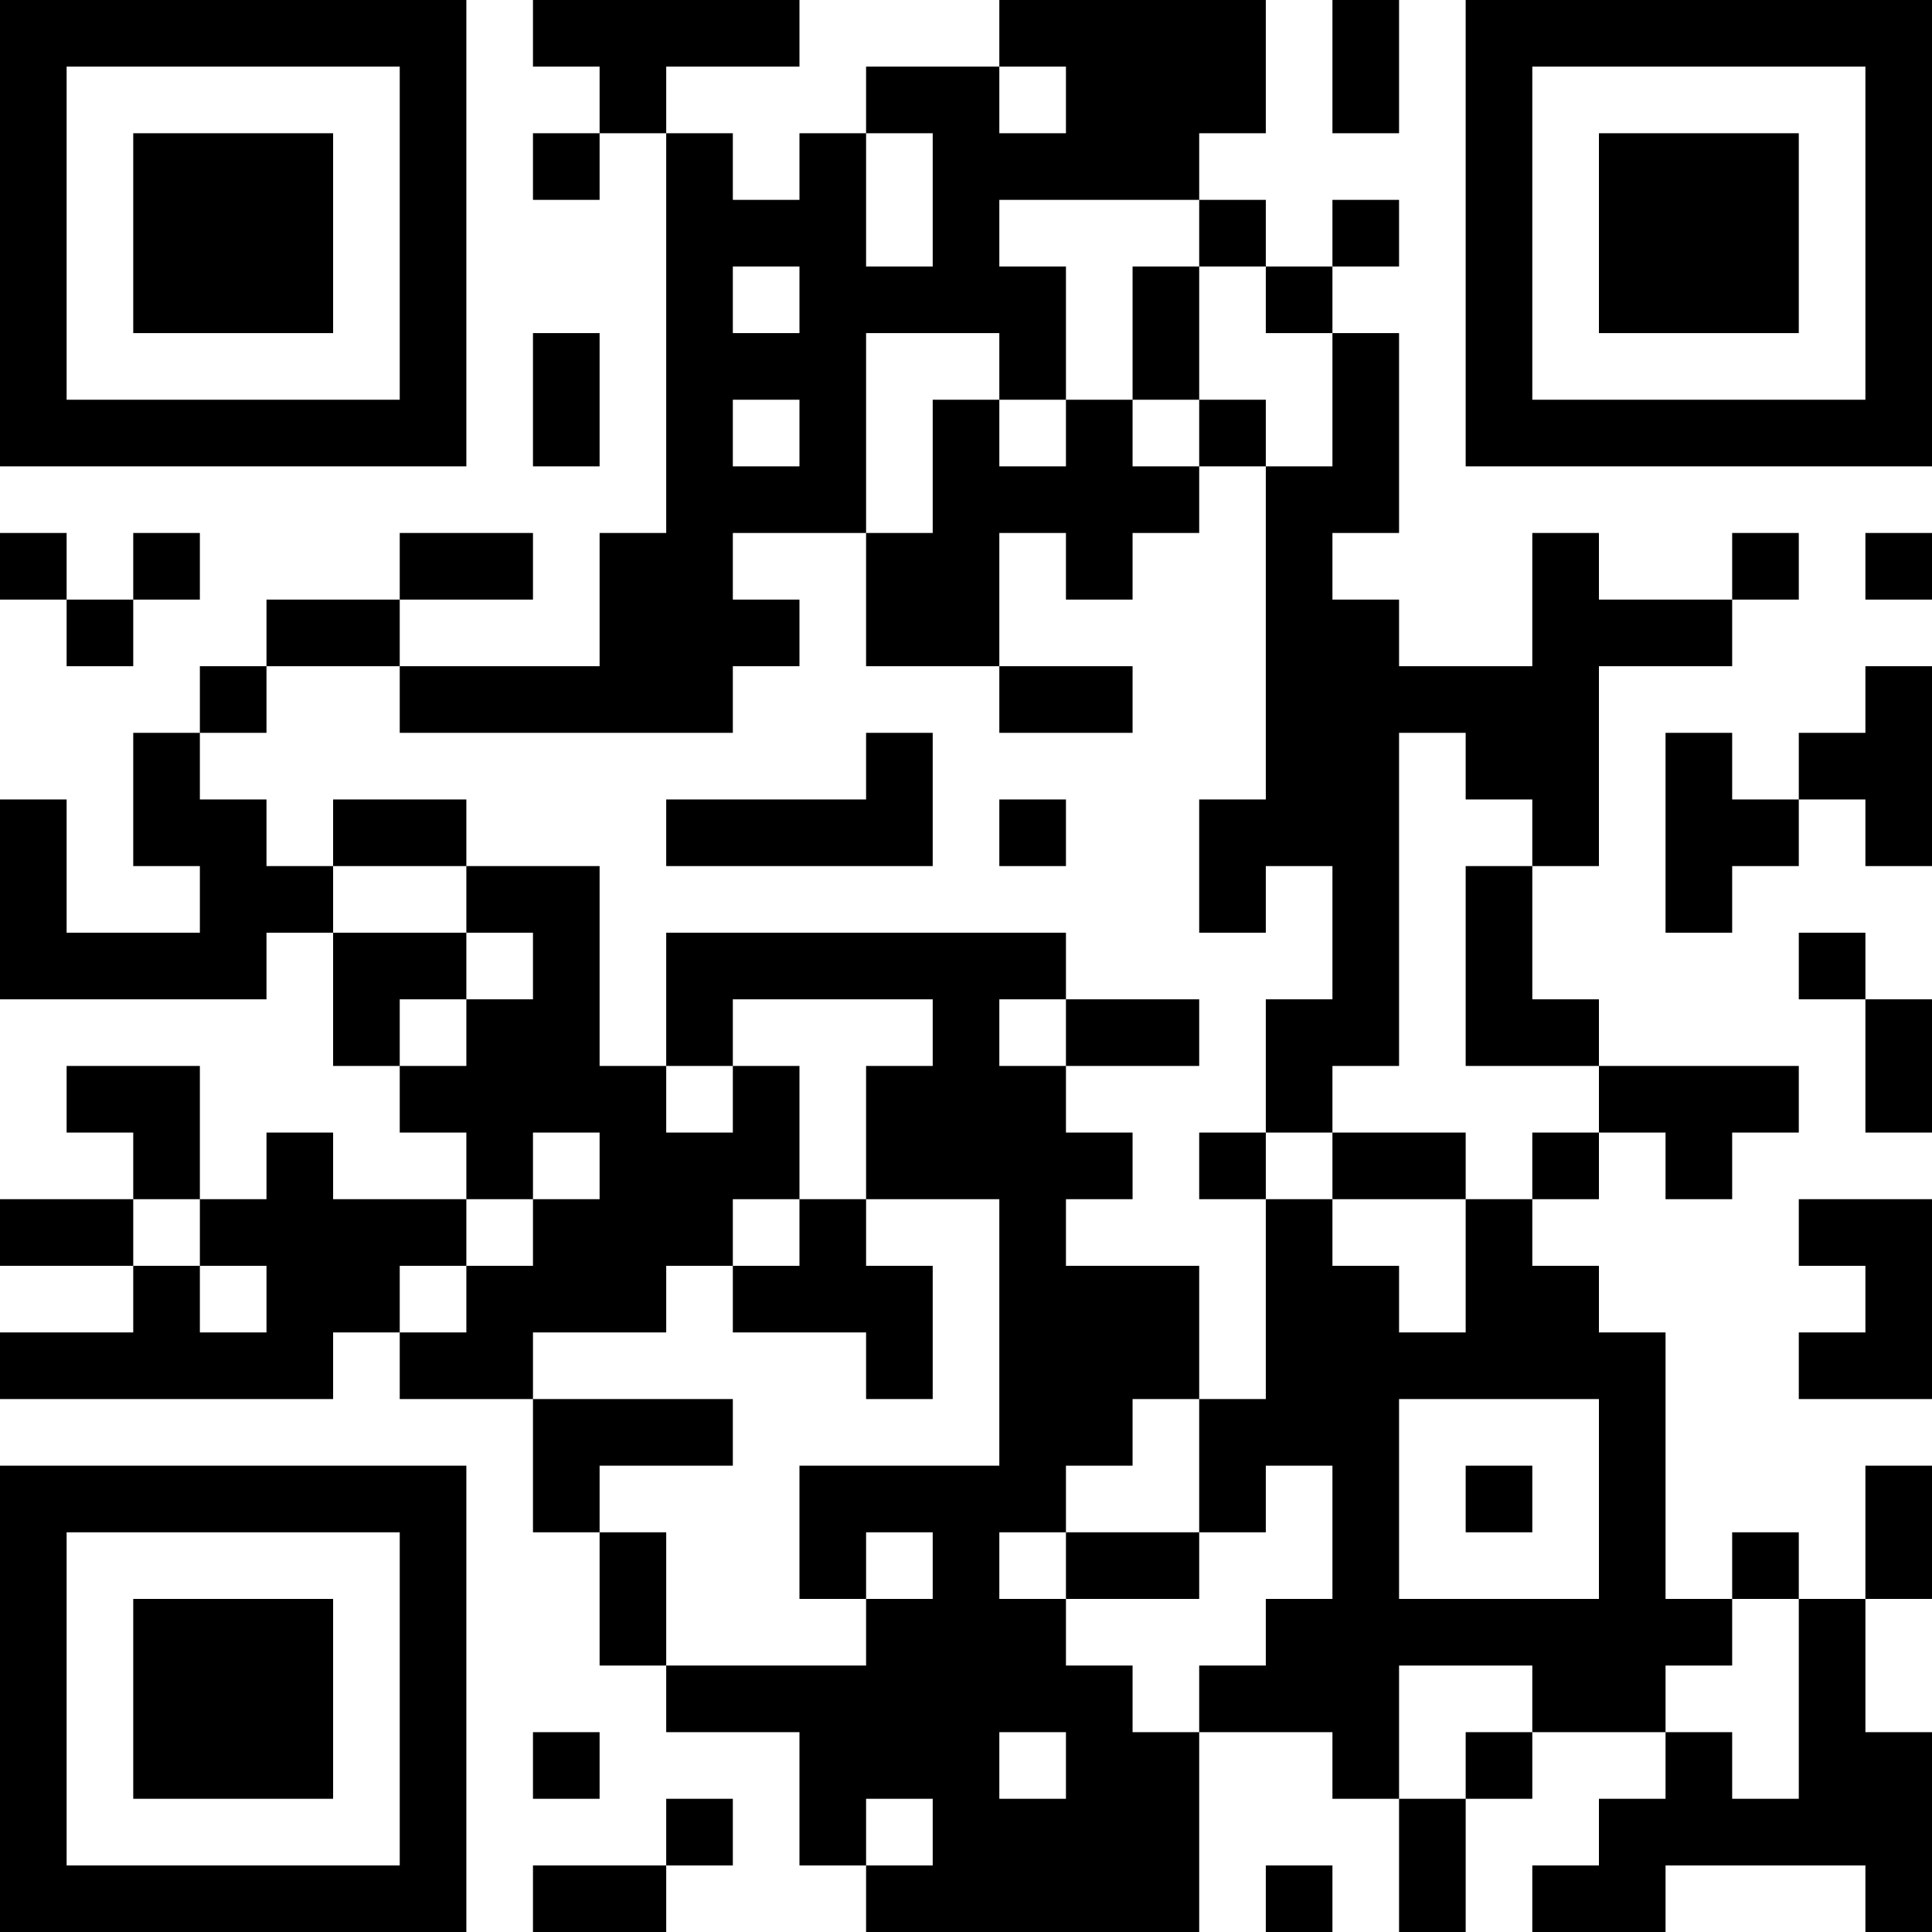
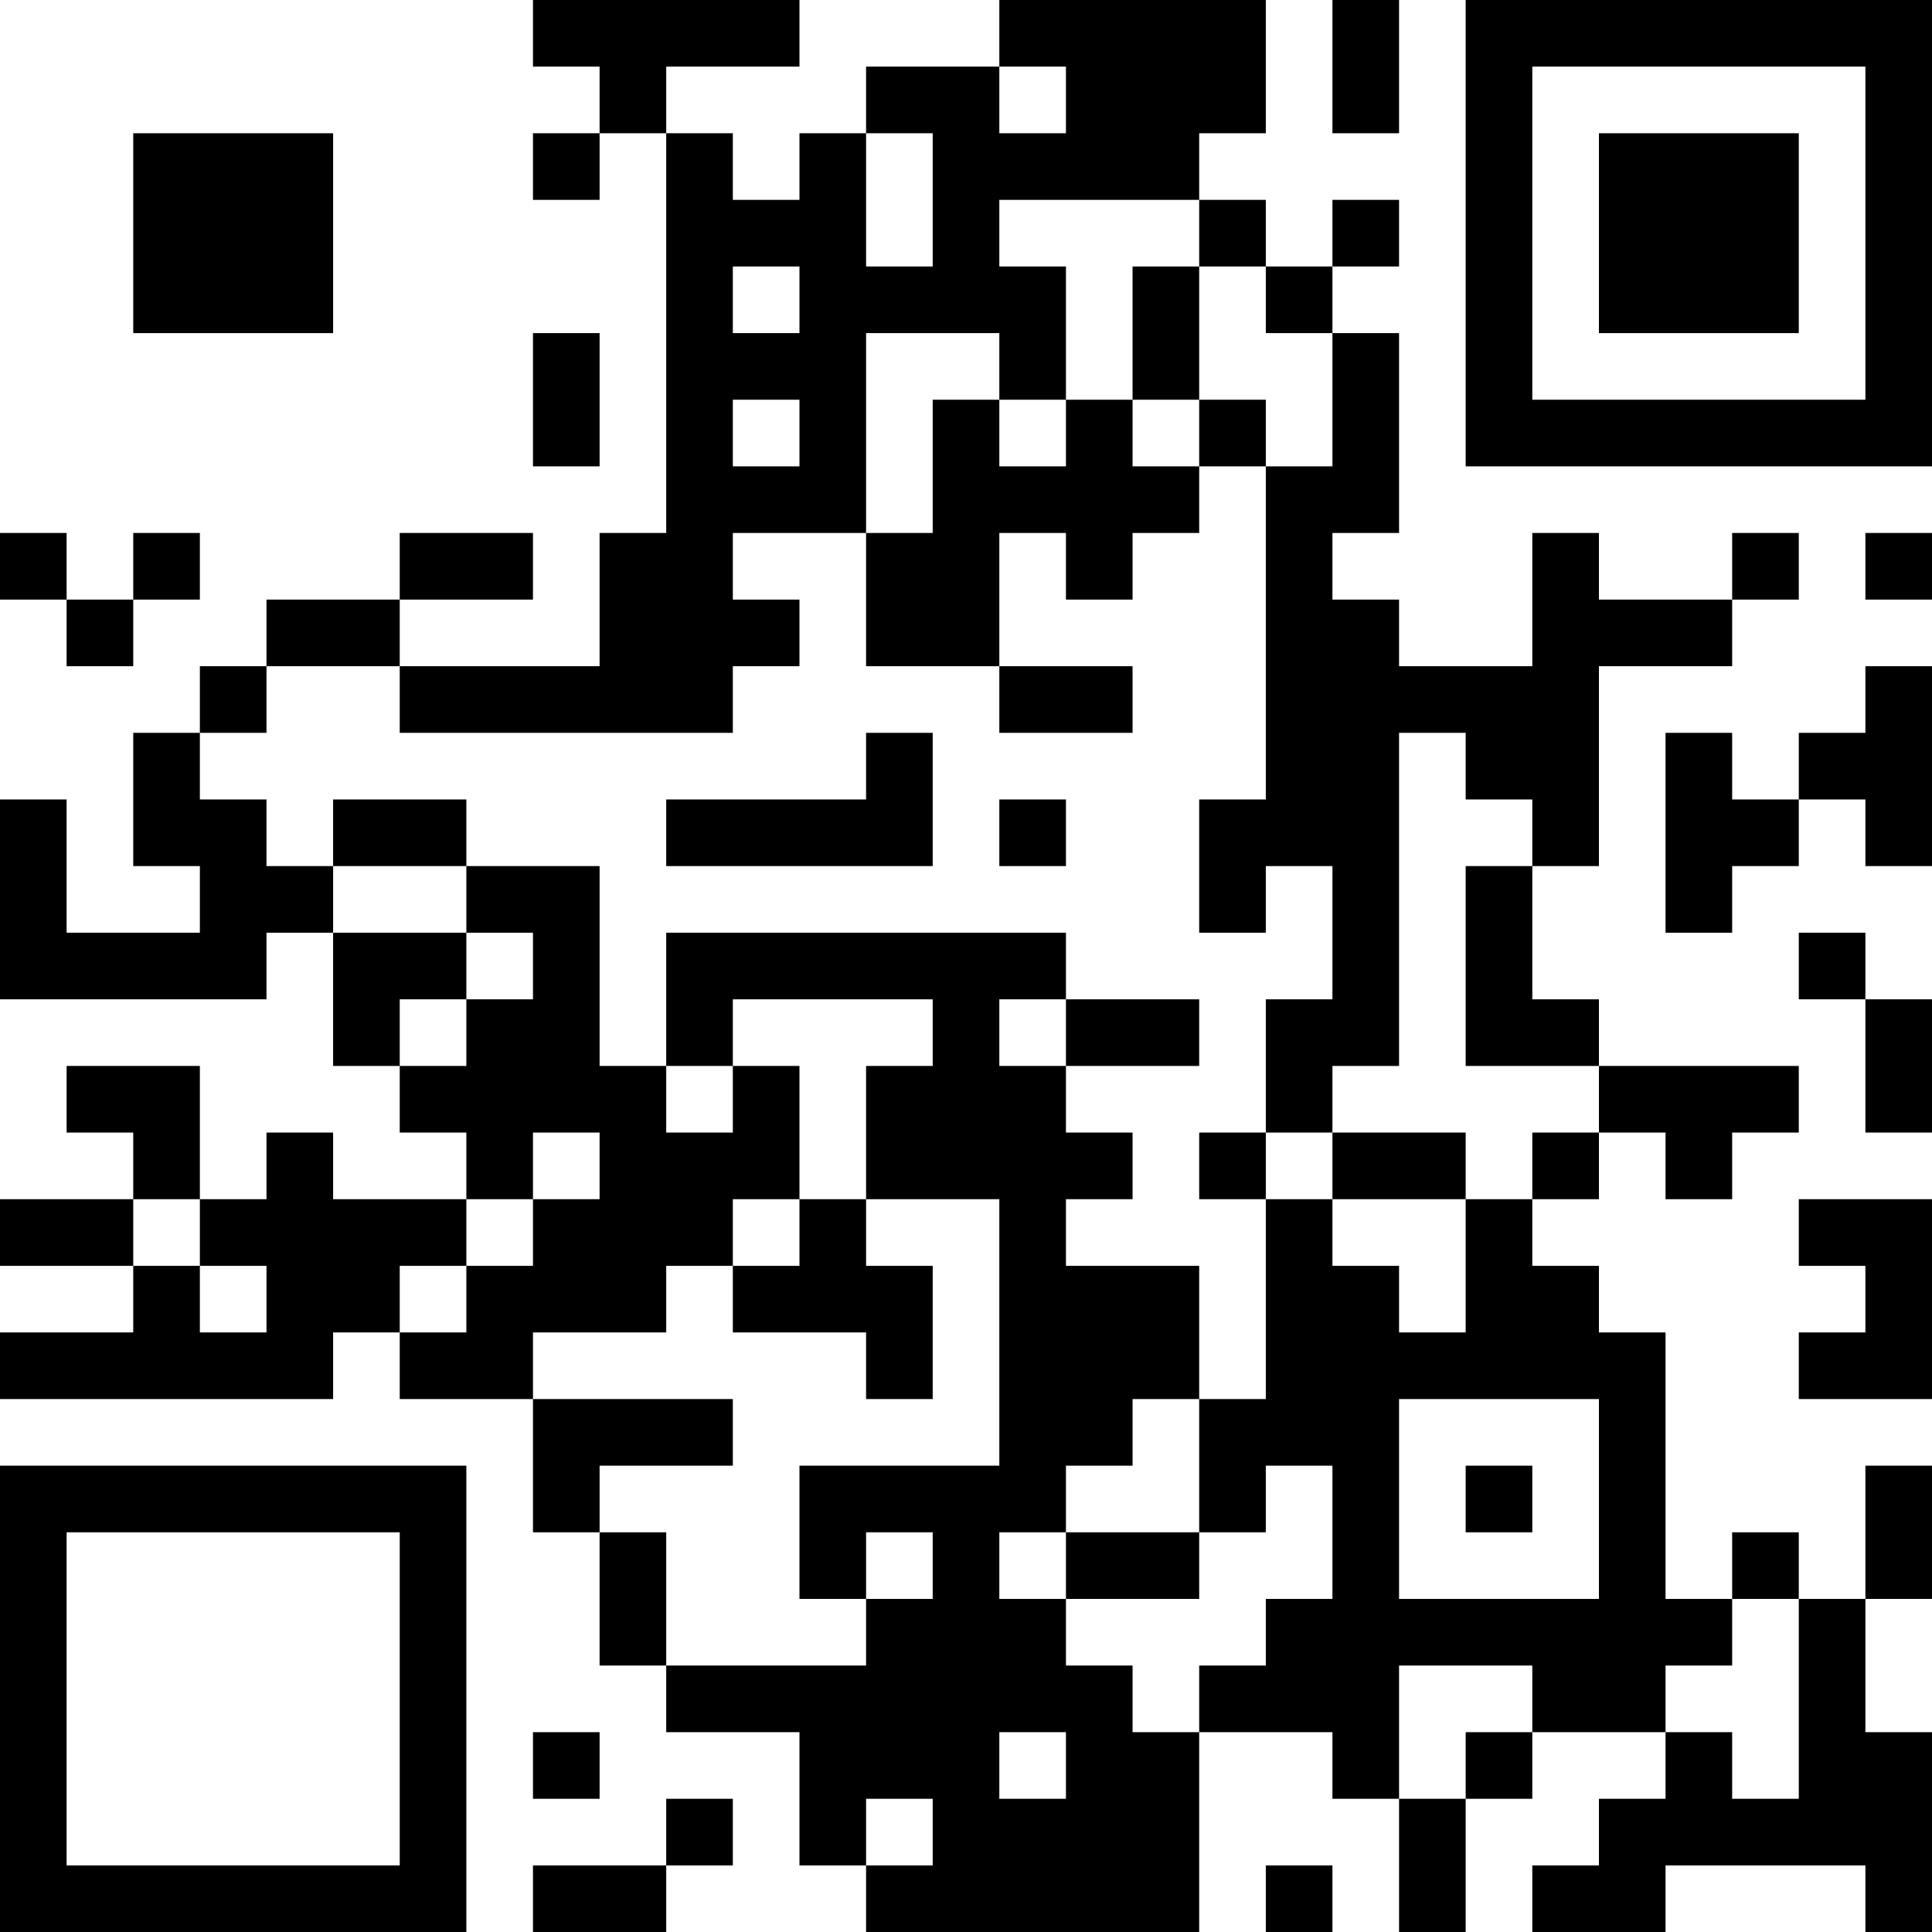
<svg xmlns="http://www.w3.org/2000/svg" version="1.1" width="300" height="300" viewBox="0 0 300 300">
  <rect x="0" y="0" width="300" height="300" fill="#ffffff" />
  <g transform="scale(10.345)">
    <g transform="translate(0,0)">
      <g>
        <g transform="translate(3.5,3.5)">
-           <path fill-rule="evenodd" d="M-3.5 -3.5L3.5 -3.5L3.5 3.5L-3.5 3.5ZM-2.5 -2.5L-2.5 2.5L2.5 2.5L2.5 -2.5Z" fill="#000000" />
          <path fill-rule="evenodd" d="M-1.5 -1.5L1.5 -1.5L1.5 1.5L-1.5 1.5Z" fill="#000000" />
        </g>
      </g>
      <g>
        <g transform="translate(25.5,3.5)">
          <g transform="rotate(90)">
-             <path fill-rule="evenodd" d="M-3.5 -3.5L3.5 -3.5L3.5 3.5L-3.5 3.5ZM-2.5 -2.5L-2.5 2.5L2.5 2.5L2.5 -2.5Z" fill="#000000" />
+             <path fill-rule="evenodd" d="M-3.5 -3.5L3.5 -3.5L3.5 3.5L-3.5 3.5ZM-2.5 -2.5L-2.5 2.5L2.5 2.5L2.5 -2.5" fill="#000000" />
            <path fill-rule="evenodd" d="M-1.5 -1.5L1.5 -1.5L1.5 1.5L-1.5 1.5Z" fill="#000000" />
          </g>
        </g>
      </g>
      <g>
        <g transform="translate(3.5,25.5)">
          <g transform="rotate(-90)">
            <path fill-rule="evenodd" d="M-3.5 -3.5L3.5 -3.5L3.5 3.5L-3.5 3.5ZM-2.5 -2.5L-2.5 2.5L2.5 2.5L2.5 -2.5Z" fill="#000000" />
-             <path fill-rule="evenodd" d="M-1.5 -1.5L1.5 -1.5L1.5 1.5L-1.5 1.5Z" fill="#000000" />
          </g>
        </g>
      </g>
      <path fill-rule="evenodd" d="M8 0L8 1L9 1L9 2L8 2L8 3L9 3L9 2L10 2L10 8L9 8L9 10L6 10L6 9L8 9L8 8L6 8L6 9L4 9L4 10L3 10L3 11L2 11L2 13L3 13L3 14L1 14L1 12L0 12L0 15L4 15L4 14L5 14L5 16L6 16L6 17L7 17L7 18L5 18L5 17L4 17L4 18L3 18L3 16L1 16L1 17L2 17L2 18L0 18L0 19L2 19L2 20L0 20L0 21L5 21L5 20L6 20L6 21L8 21L8 23L9 23L9 25L10 25L10 26L12 26L12 28L13 28L13 29L18 29L18 26L20 26L20 27L21 27L21 29L22 29L22 27L23 27L23 26L25 26L25 27L24 27L24 28L23 28L23 29L25 29L25 28L28 28L28 29L29 29L29 26L28 26L28 24L29 24L29 22L28 22L28 24L27 24L27 23L26 23L26 24L25 24L25 20L24 20L24 19L23 19L23 18L24 18L24 17L25 17L25 18L26 18L26 17L27 17L27 16L24 16L24 15L23 15L23 13L24 13L24 10L26 10L26 9L27 9L27 8L26 8L26 9L24 9L24 8L23 8L23 10L21 10L21 9L20 9L20 8L21 8L21 5L20 5L20 4L21 4L21 3L20 3L20 4L19 4L19 3L18 3L18 2L19 2L19 0L15 0L15 1L13 1L13 2L12 2L12 3L11 3L11 2L10 2L10 1L12 1L12 0ZM20 0L20 2L21 2L21 0ZM15 1L15 2L16 2L16 1ZM13 2L13 4L14 4L14 2ZM15 3L15 4L16 4L16 6L15 6L15 5L13 5L13 8L11 8L11 9L12 9L12 10L11 10L11 11L6 11L6 10L4 10L4 11L3 11L3 12L4 12L4 13L5 13L5 14L7 14L7 15L6 15L6 16L7 16L7 15L8 15L8 14L7 14L7 13L9 13L9 16L10 16L10 17L11 17L11 16L12 16L12 18L11 18L11 19L10 19L10 20L8 20L8 21L11 21L11 22L9 22L9 23L10 23L10 25L13 25L13 24L14 24L14 23L13 23L13 24L12 24L12 22L15 22L15 18L13 18L13 16L14 16L14 15L11 15L11 16L10 16L10 14L16 14L16 15L15 15L15 16L16 16L16 17L17 17L17 18L16 18L16 19L18 19L18 21L17 21L17 22L16 22L16 23L15 23L15 24L16 24L16 25L17 25L17 26L18 26L18 25L19 25L19 24L20 24L20 22L19 22L19 23L18 23L18 21L19 21L19 18L20 18L20 19L21 19L21 20L22 20L22 18L23 18L23 17L24 17L24 16L22 16L22 13L23 13L23 12L22 12L22 11L21 11L21 16L20 16L20 17L19 17L19 15L20 15L20 13L19 13L19 14L18 14L18 12L19 12L19 7L20 7L20 5L19 5L19 4L18 4L18 3ZM11 4L11 5L12 5L12 4ZM17 4L17 6L16 6L16 7L15 7L15 6L14 6L14 8L13 8L13 10L15 10L15 11L17 11L17 10L15 10L15 8L16 8L16 9L17 9L17 8L18 8L18 7L19 7L19 6L18 6L18 4ZM8 5L8 7L9 7L9 5ZM11 6L11 7L12 7L12 6ZM17 6L17 7L18 7L18 6ZM0 8L0 9L1 9L1 10L2 10L2 9L3 9L3 8L2 8L2 9L1 9L1 8ZM28 8L28 9L29 9L29 8ZM28 10L28 11L27 11L27 12L26 12L26 11L25 11L25 14L26 14L26 13L27 13L27 12L28 12L28 13L29 13L29 10ZM13 11L13 12L10 12L10 13L14 13L14 11ZM5 12L5 13L7 13L7 12ZM15 12L15 13L16 13L16 12ZM27 14L27 15L28 15L28 17L29 17L29 15L28 15L28 14ZM16 15L16 16L18 16L18 15ZM8 17L8 18L7 18L7 19L6 19L6 20L7 20L7 19L8 19L8 18L9 18L9 17ZM18 17L18 18L19 18L19 17ZM20 17L20 18L22 18L22 17ZM2 18L2 19L3 19L3 20L4 20L4 19L3 19L3 18ZM12 18L12 19L11 19L11 20L13 20L13 21L14 21L14 19L13 19L13 18ZM27 18L27 19L28 19L28 20L27 20L27 21L29 21L29 18ZM21 21L21 24L24 24L24 21ZM22 22L22 23L23 23L23 22ZM16 23L16 24L18 24L18 23ZM26 24L26 25L25 25L25 26L26 26L26 27L27 27L27 24ZM21 25L21 27L22 27L22 26L23 26L23 25ZM8 26L8 27L9 27L9 26ZM15 26L15 27L16 27L16 26ZM10 27L10 28L8 28L8 29L10 29L10 28L11 28L11 27ZM13 27L13 28L14 28L14 27ZM19 28L19 29L20 29L20 28Z" fill="#000000" />
    </g>
  </g>
</svg>